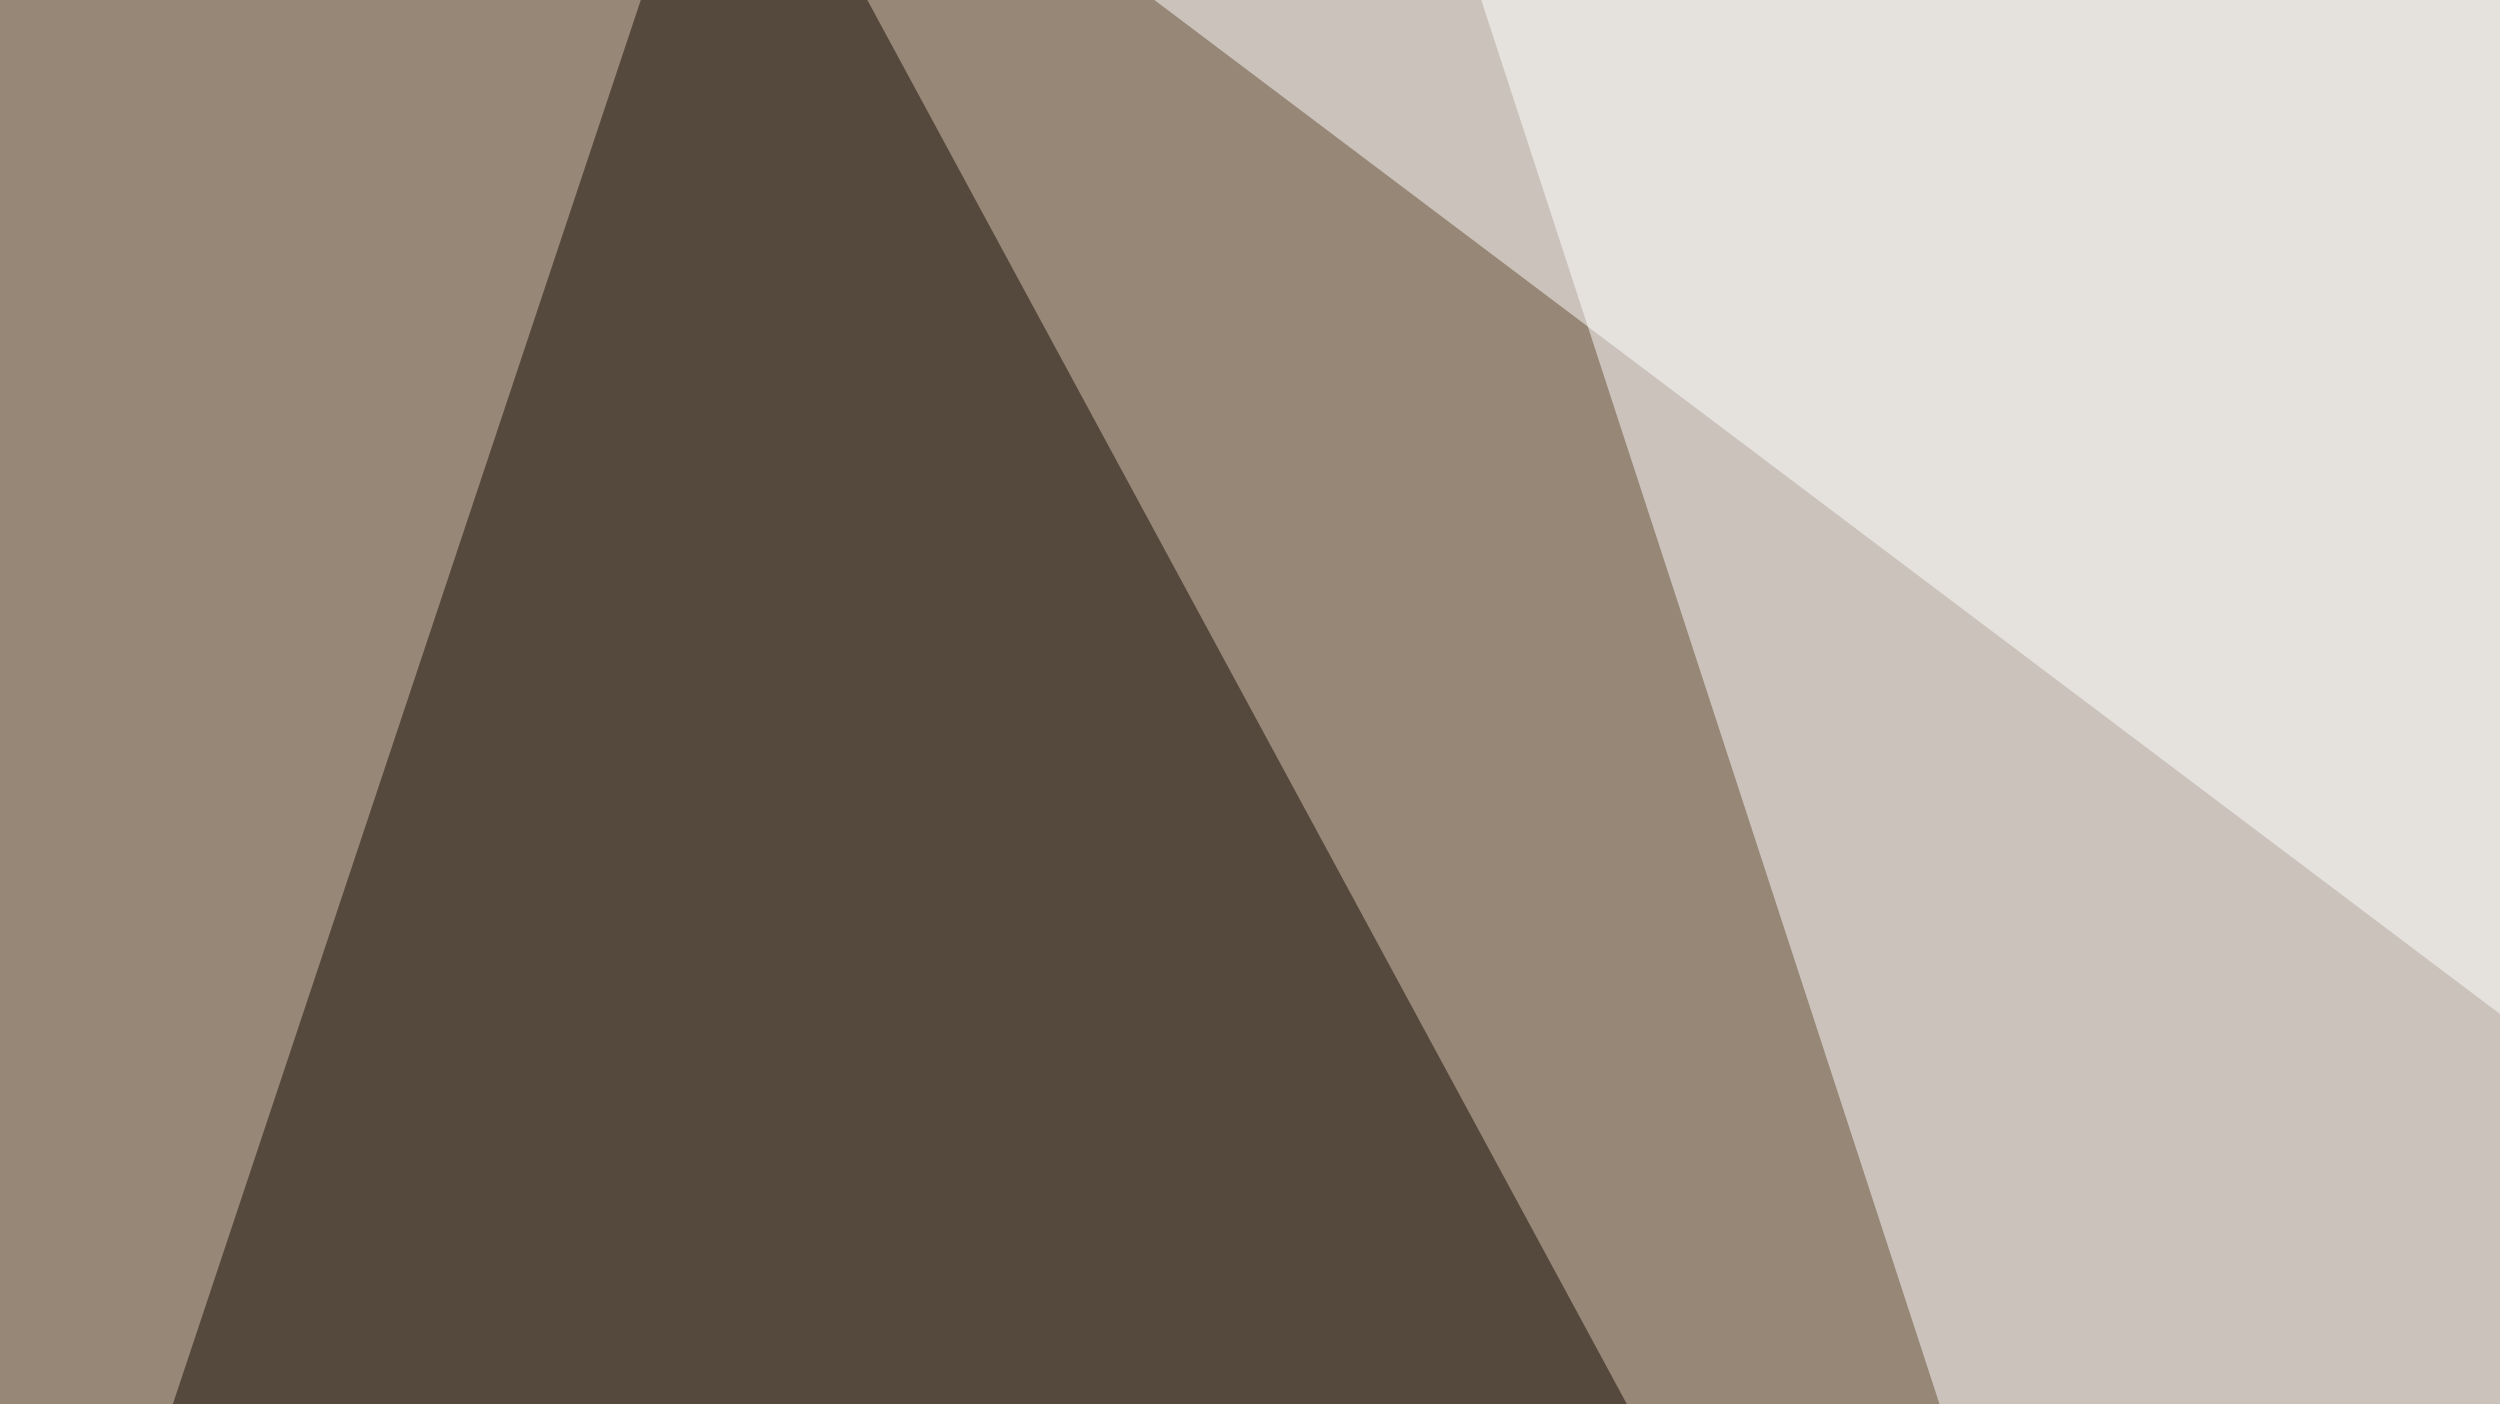
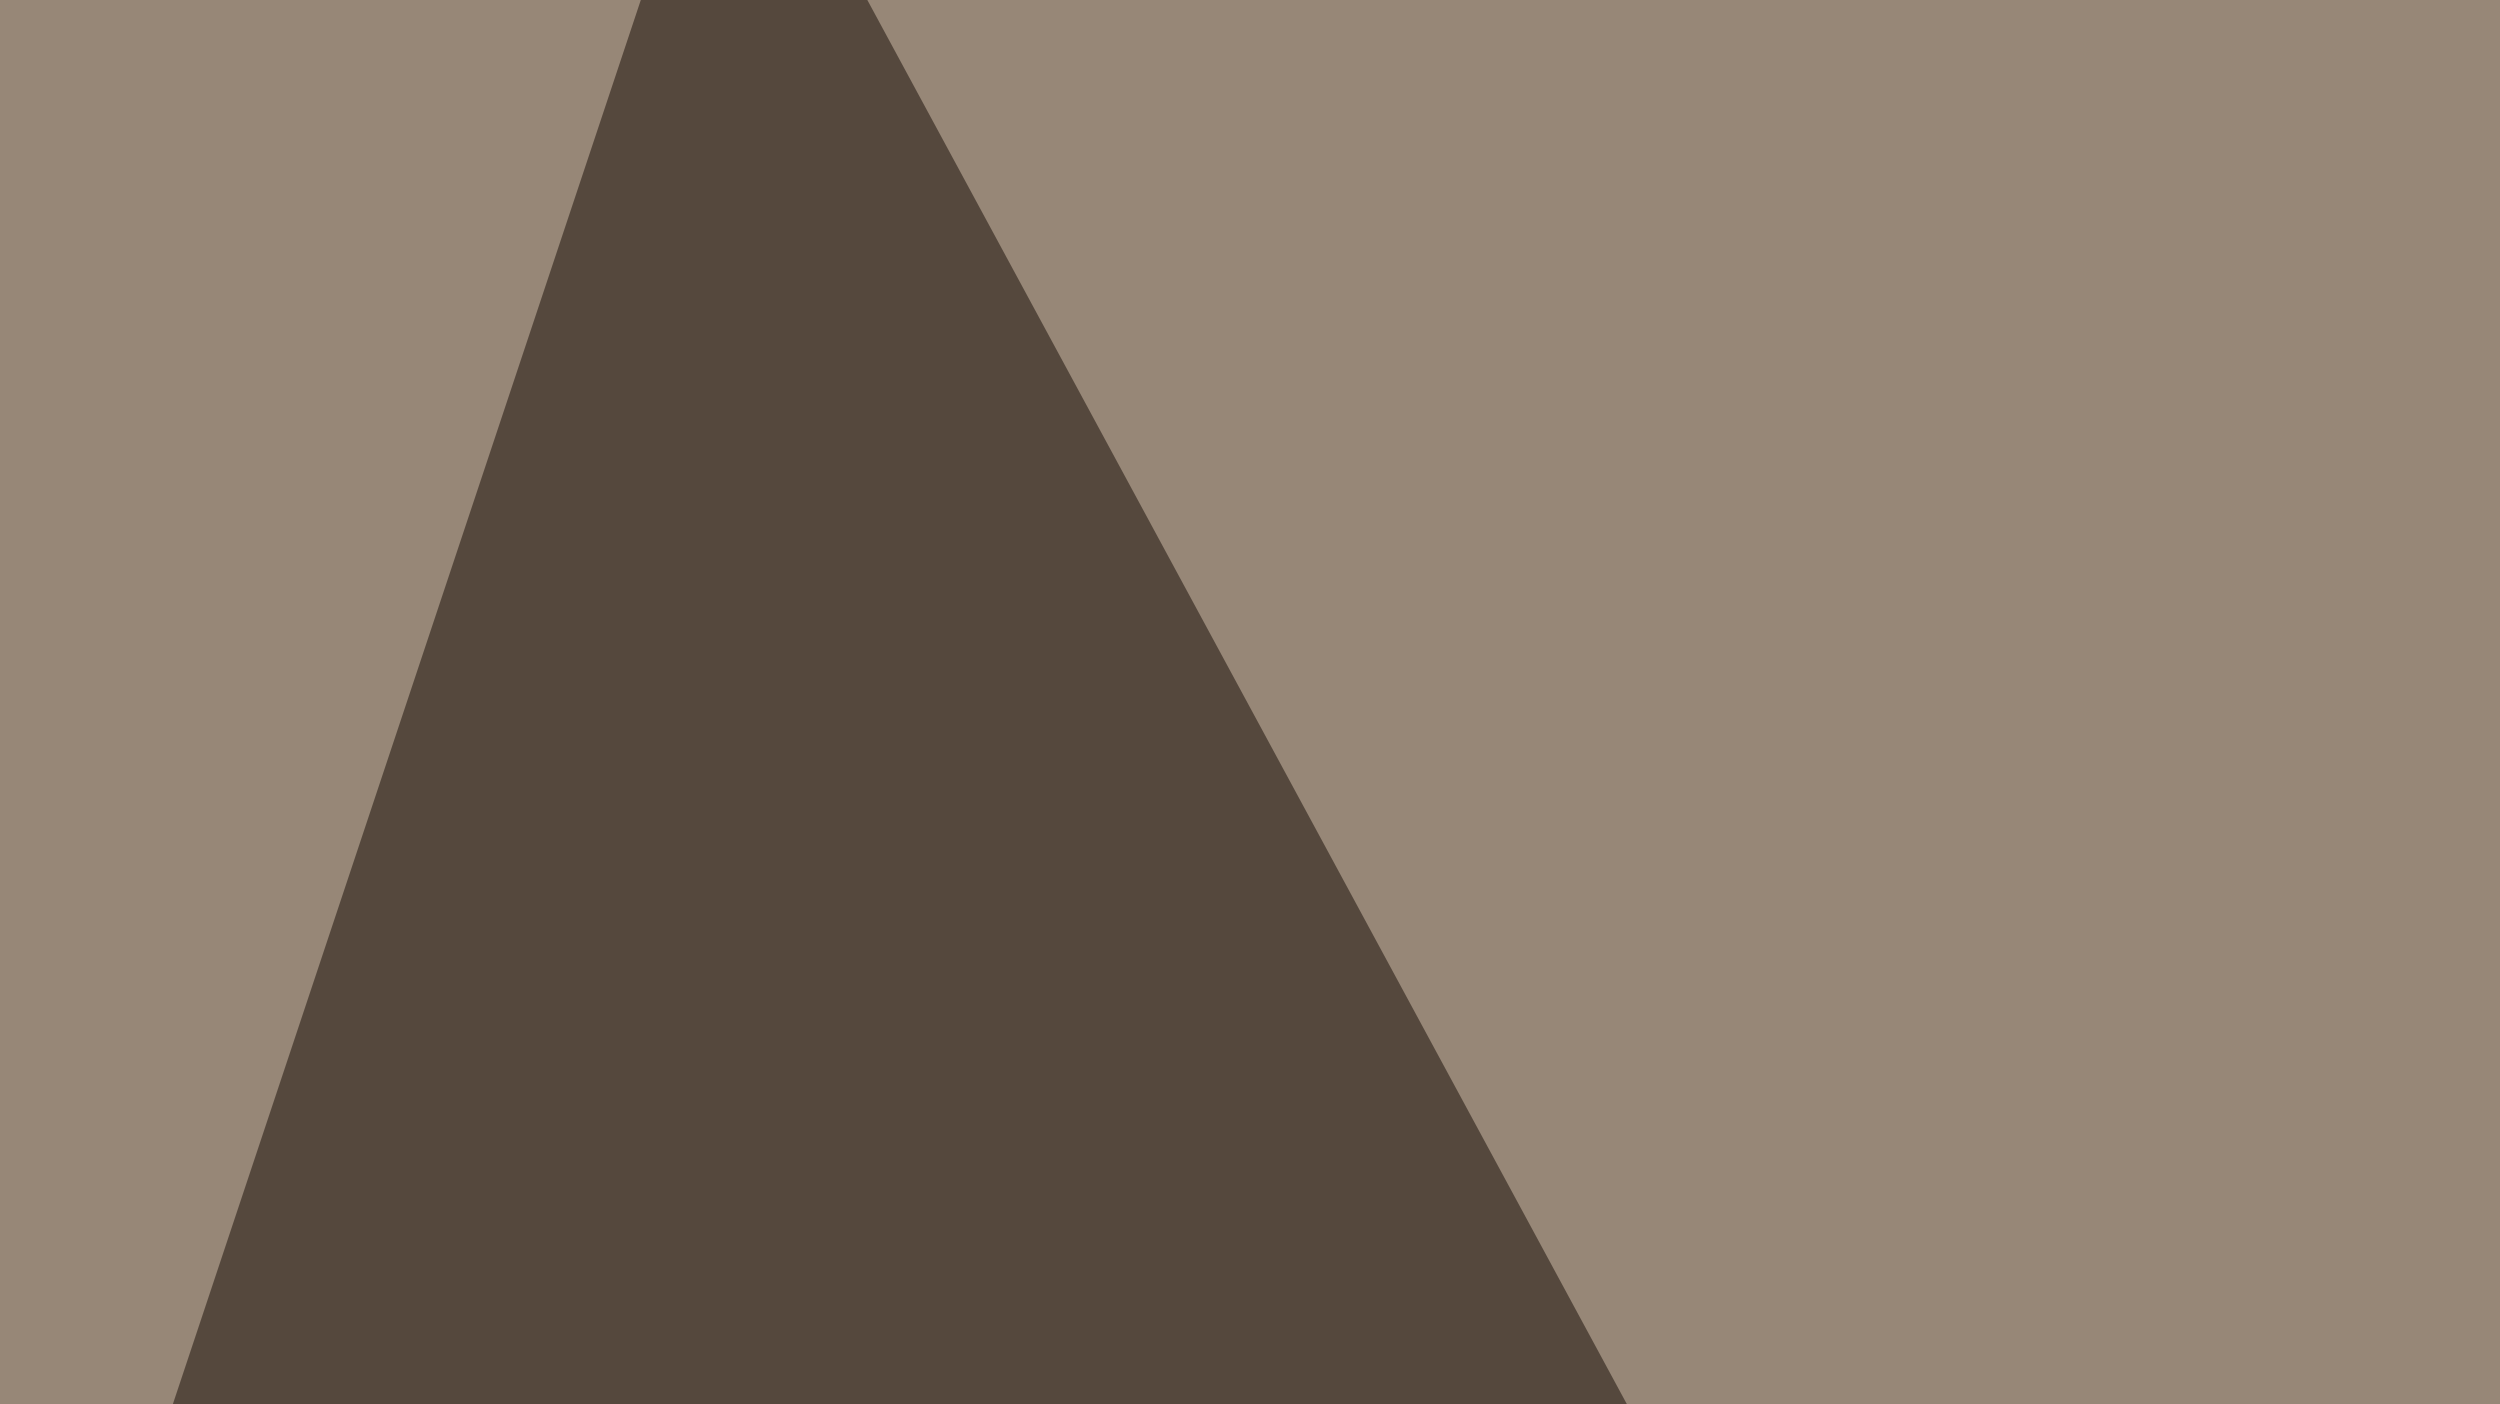
<svg xmlns="http://www.w3.org/2000/svg" width="438" height="246">
  <filter id="a">
    <feGaussianBlur stdDeviation="55" />
  </filter>
  <rect width="100%" height="100%" fill="#978777" />
  <g filter="url(#a)">
    <g fill-opacity=".5">
-       <path fill="#fff" d="M432.1 528.8L742.7-45.4h-498z" />
      <path fill="#150a05" d="M-45.4 473.1L438 528.8 127.4-45.4z" />
      <path d="M795.4 523l-58.6-164.1-260.7 41z" />
-       <path fill="#fff" d="M523 241.7l90.8-287.1H142z" />
    </g>
  </g>
</svg>